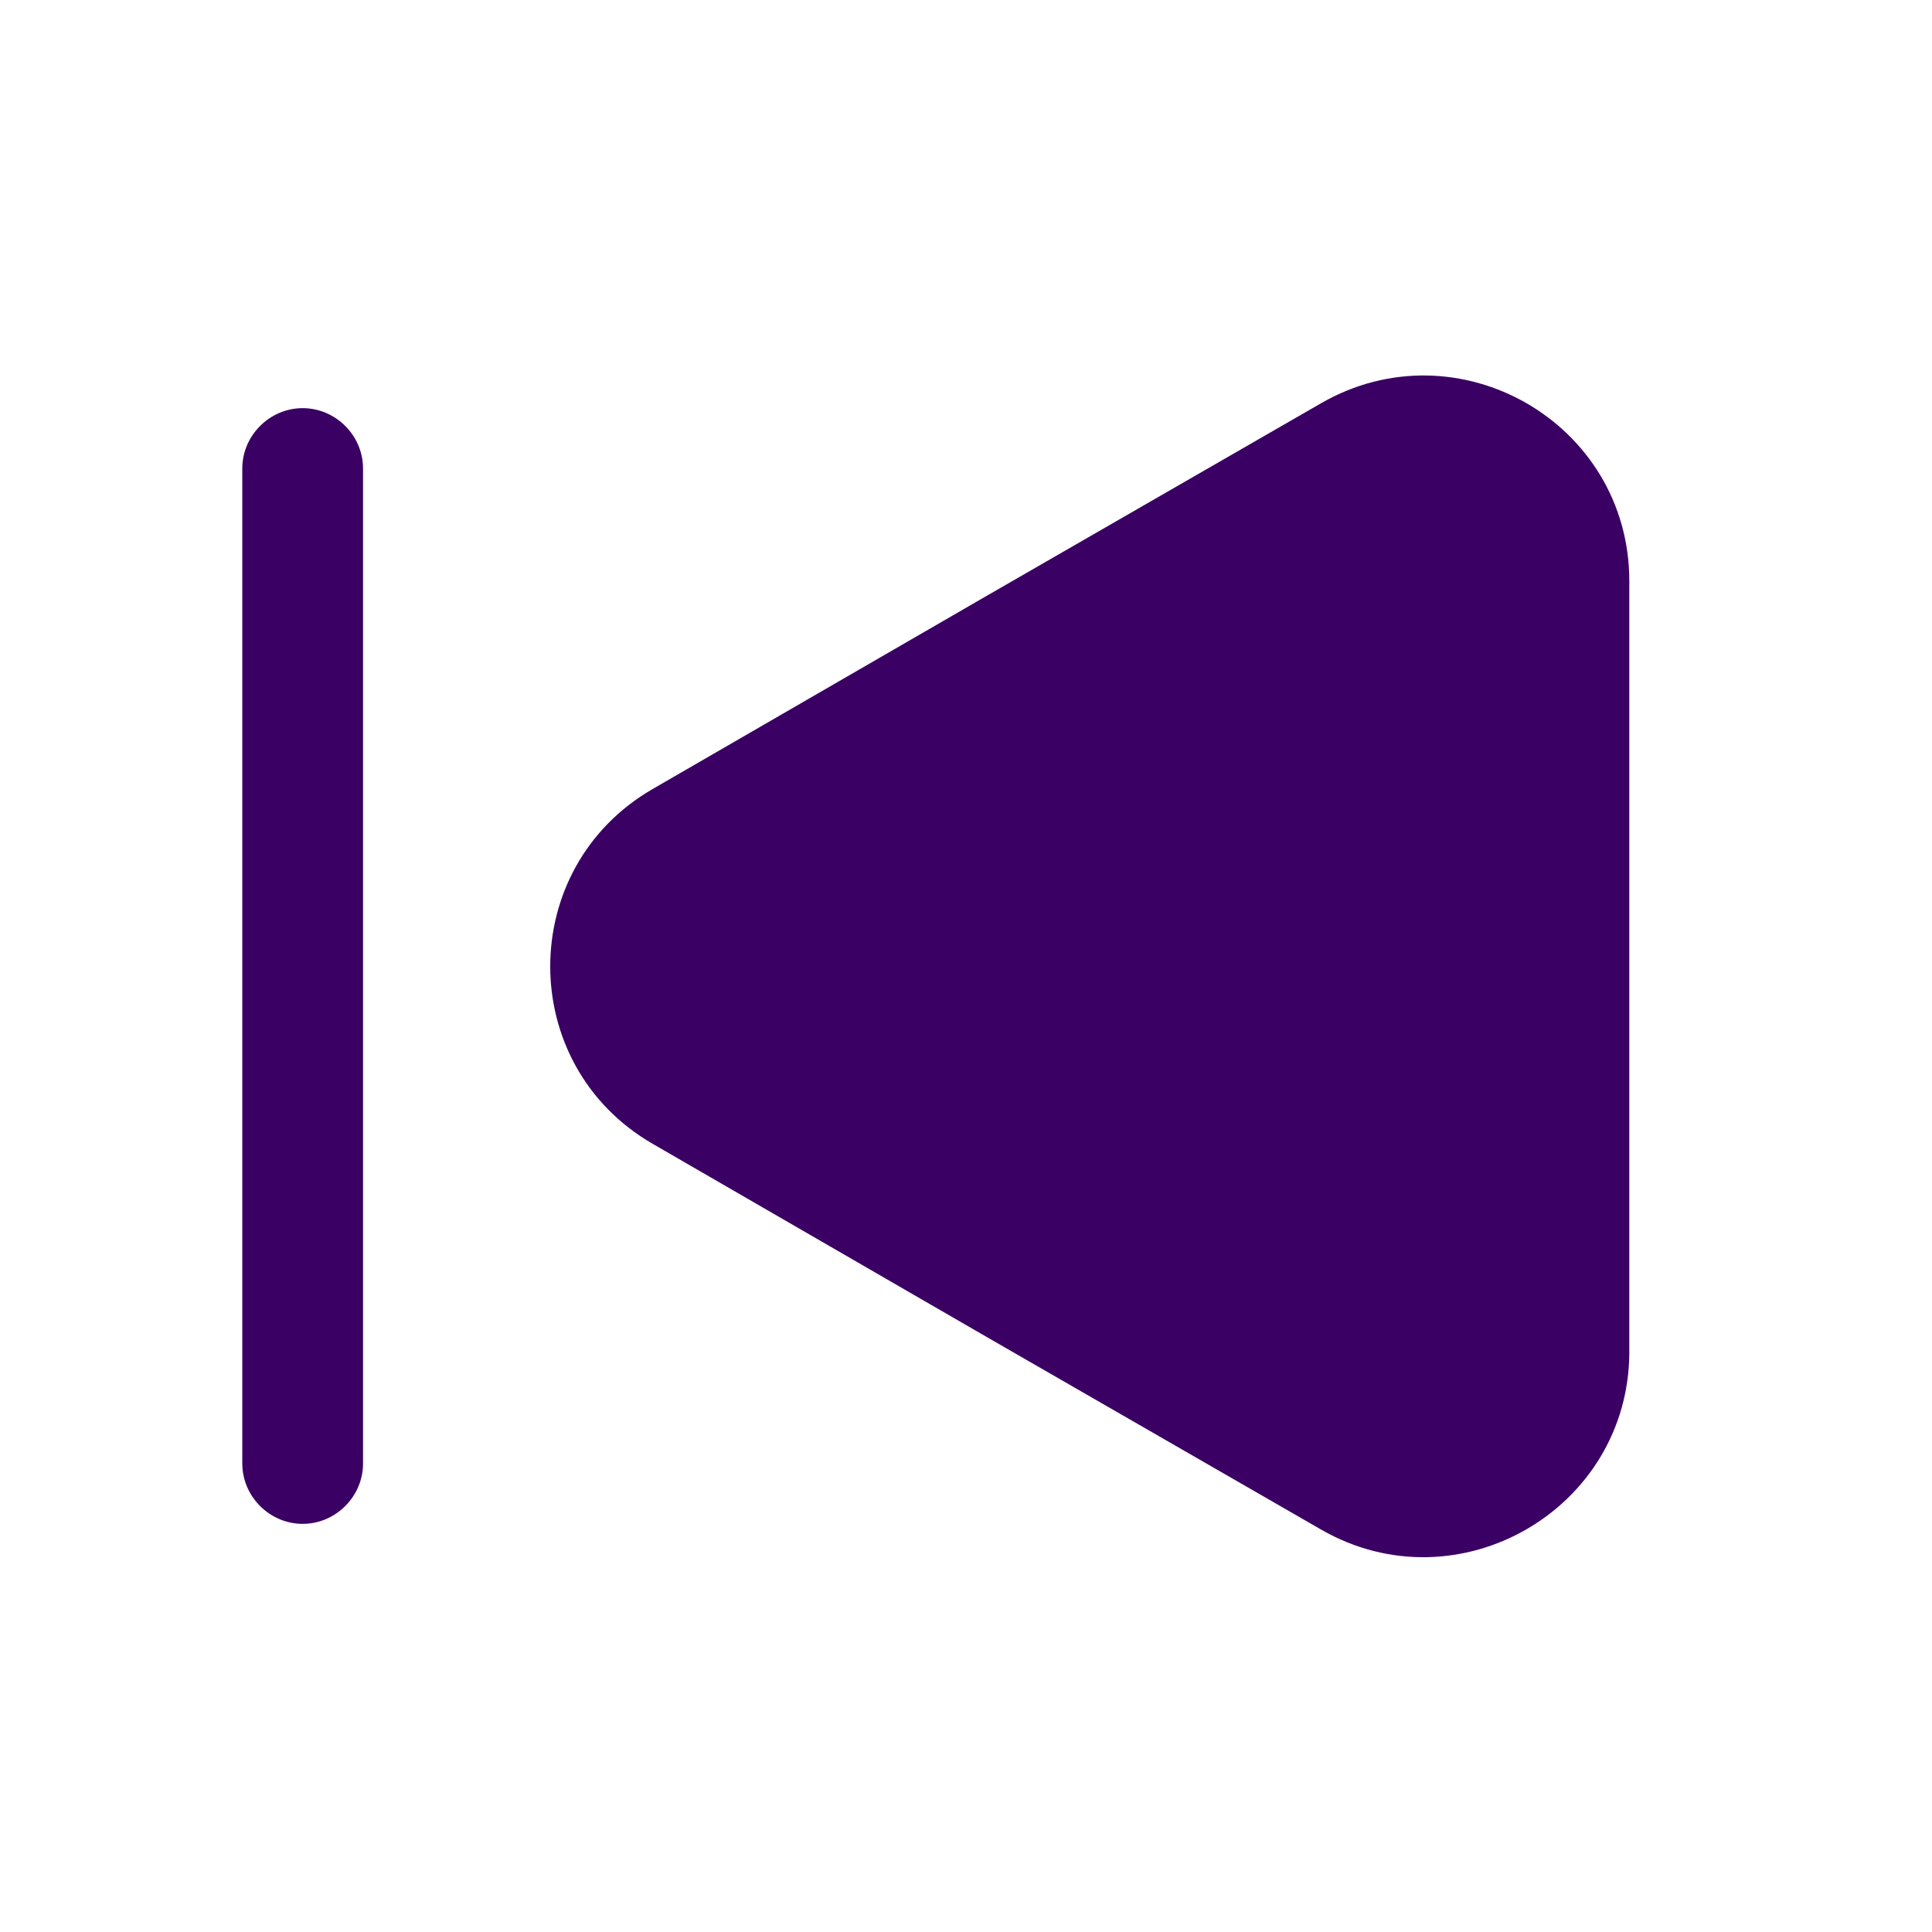
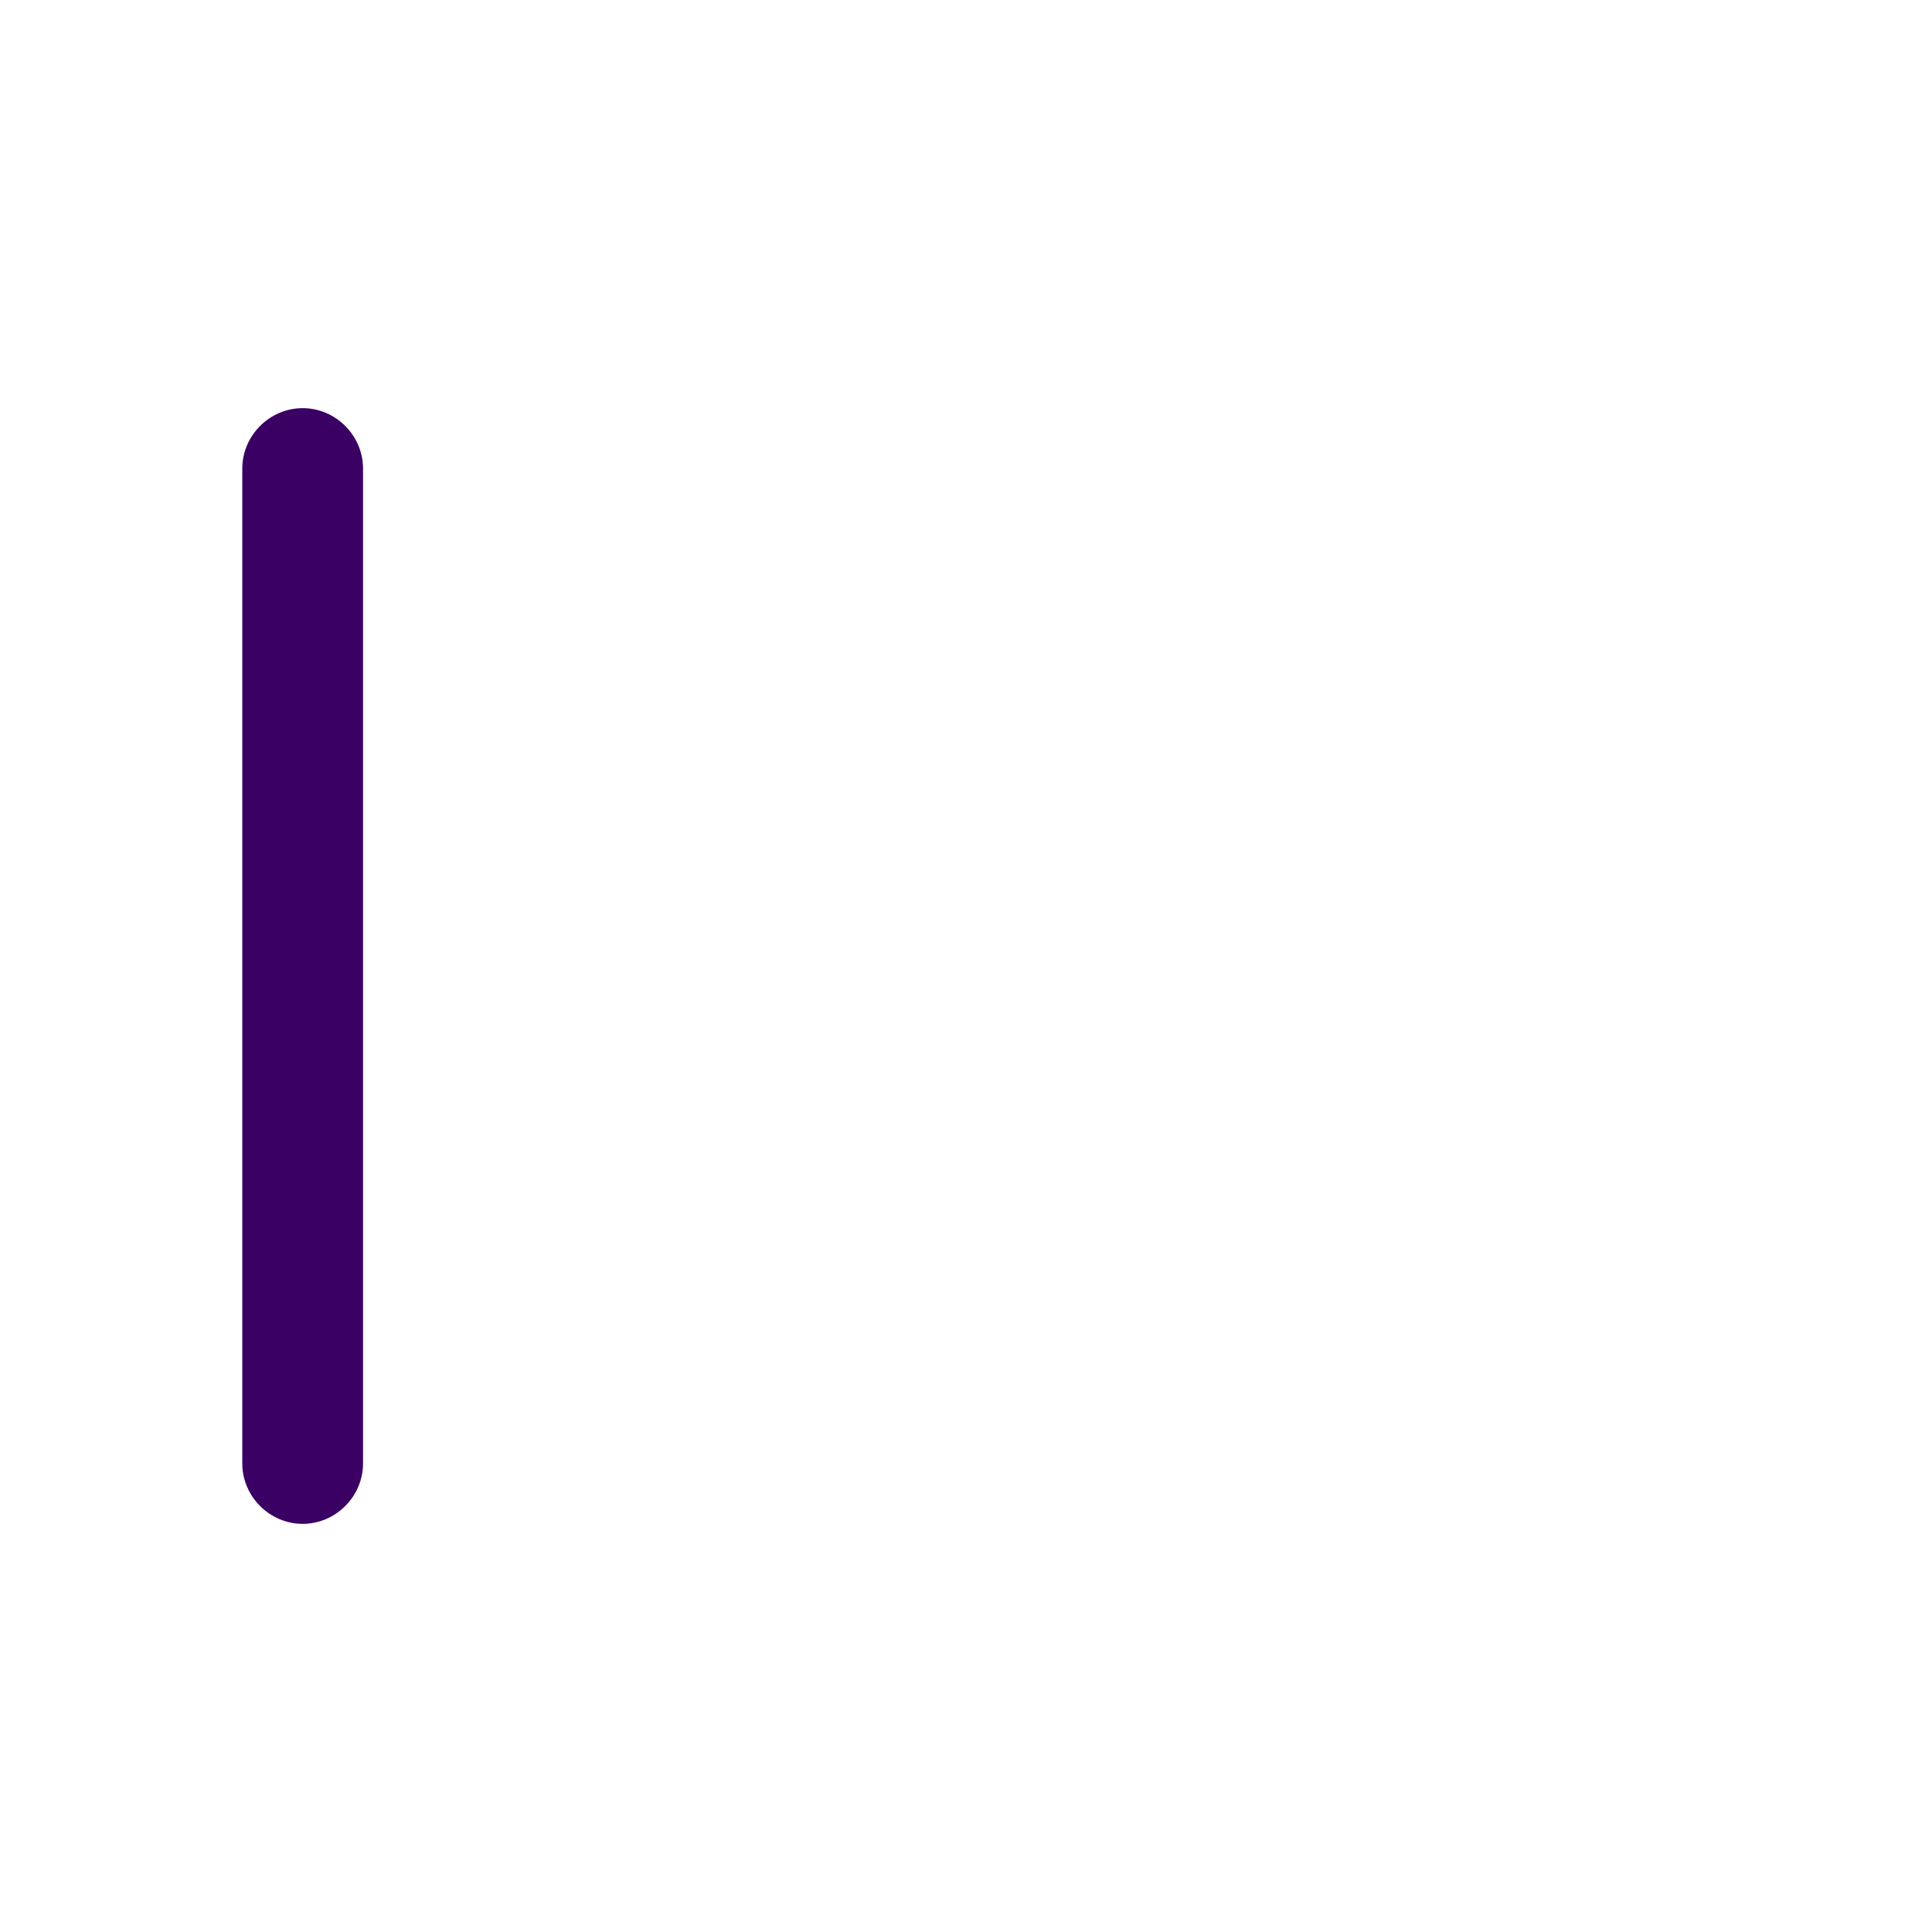
<svg xmlns="http://www.w3.org/2000/svg" width="66" height="66" viewBox="0 0 66 66" fill="none">
-   <path d="M55.66 19.855V46.172C55.66 51.562 49.803 54.945 45.127 52.25L33.715 45.678L22.302 39.078C17.628 36.383 17.628 29.645 22.302 26.95L33.715 20.35L45.127 13.777C49.803 11.082 55.66 14.438 55.66 19.855Z" fill="#3B0063" />
  <path d="M10.34 52.057C9.212 52.057 8.277 51.123 8.277 49.995V16.005C8.277 14.877 9.212 13.943 10.34 13.943C11.467 13.943 12.402 14.877 12.402 16.005V49.995C12.402 51.123 11.467 52.057 10.34 52.057Z" fill="#3B0063" />
</svg>